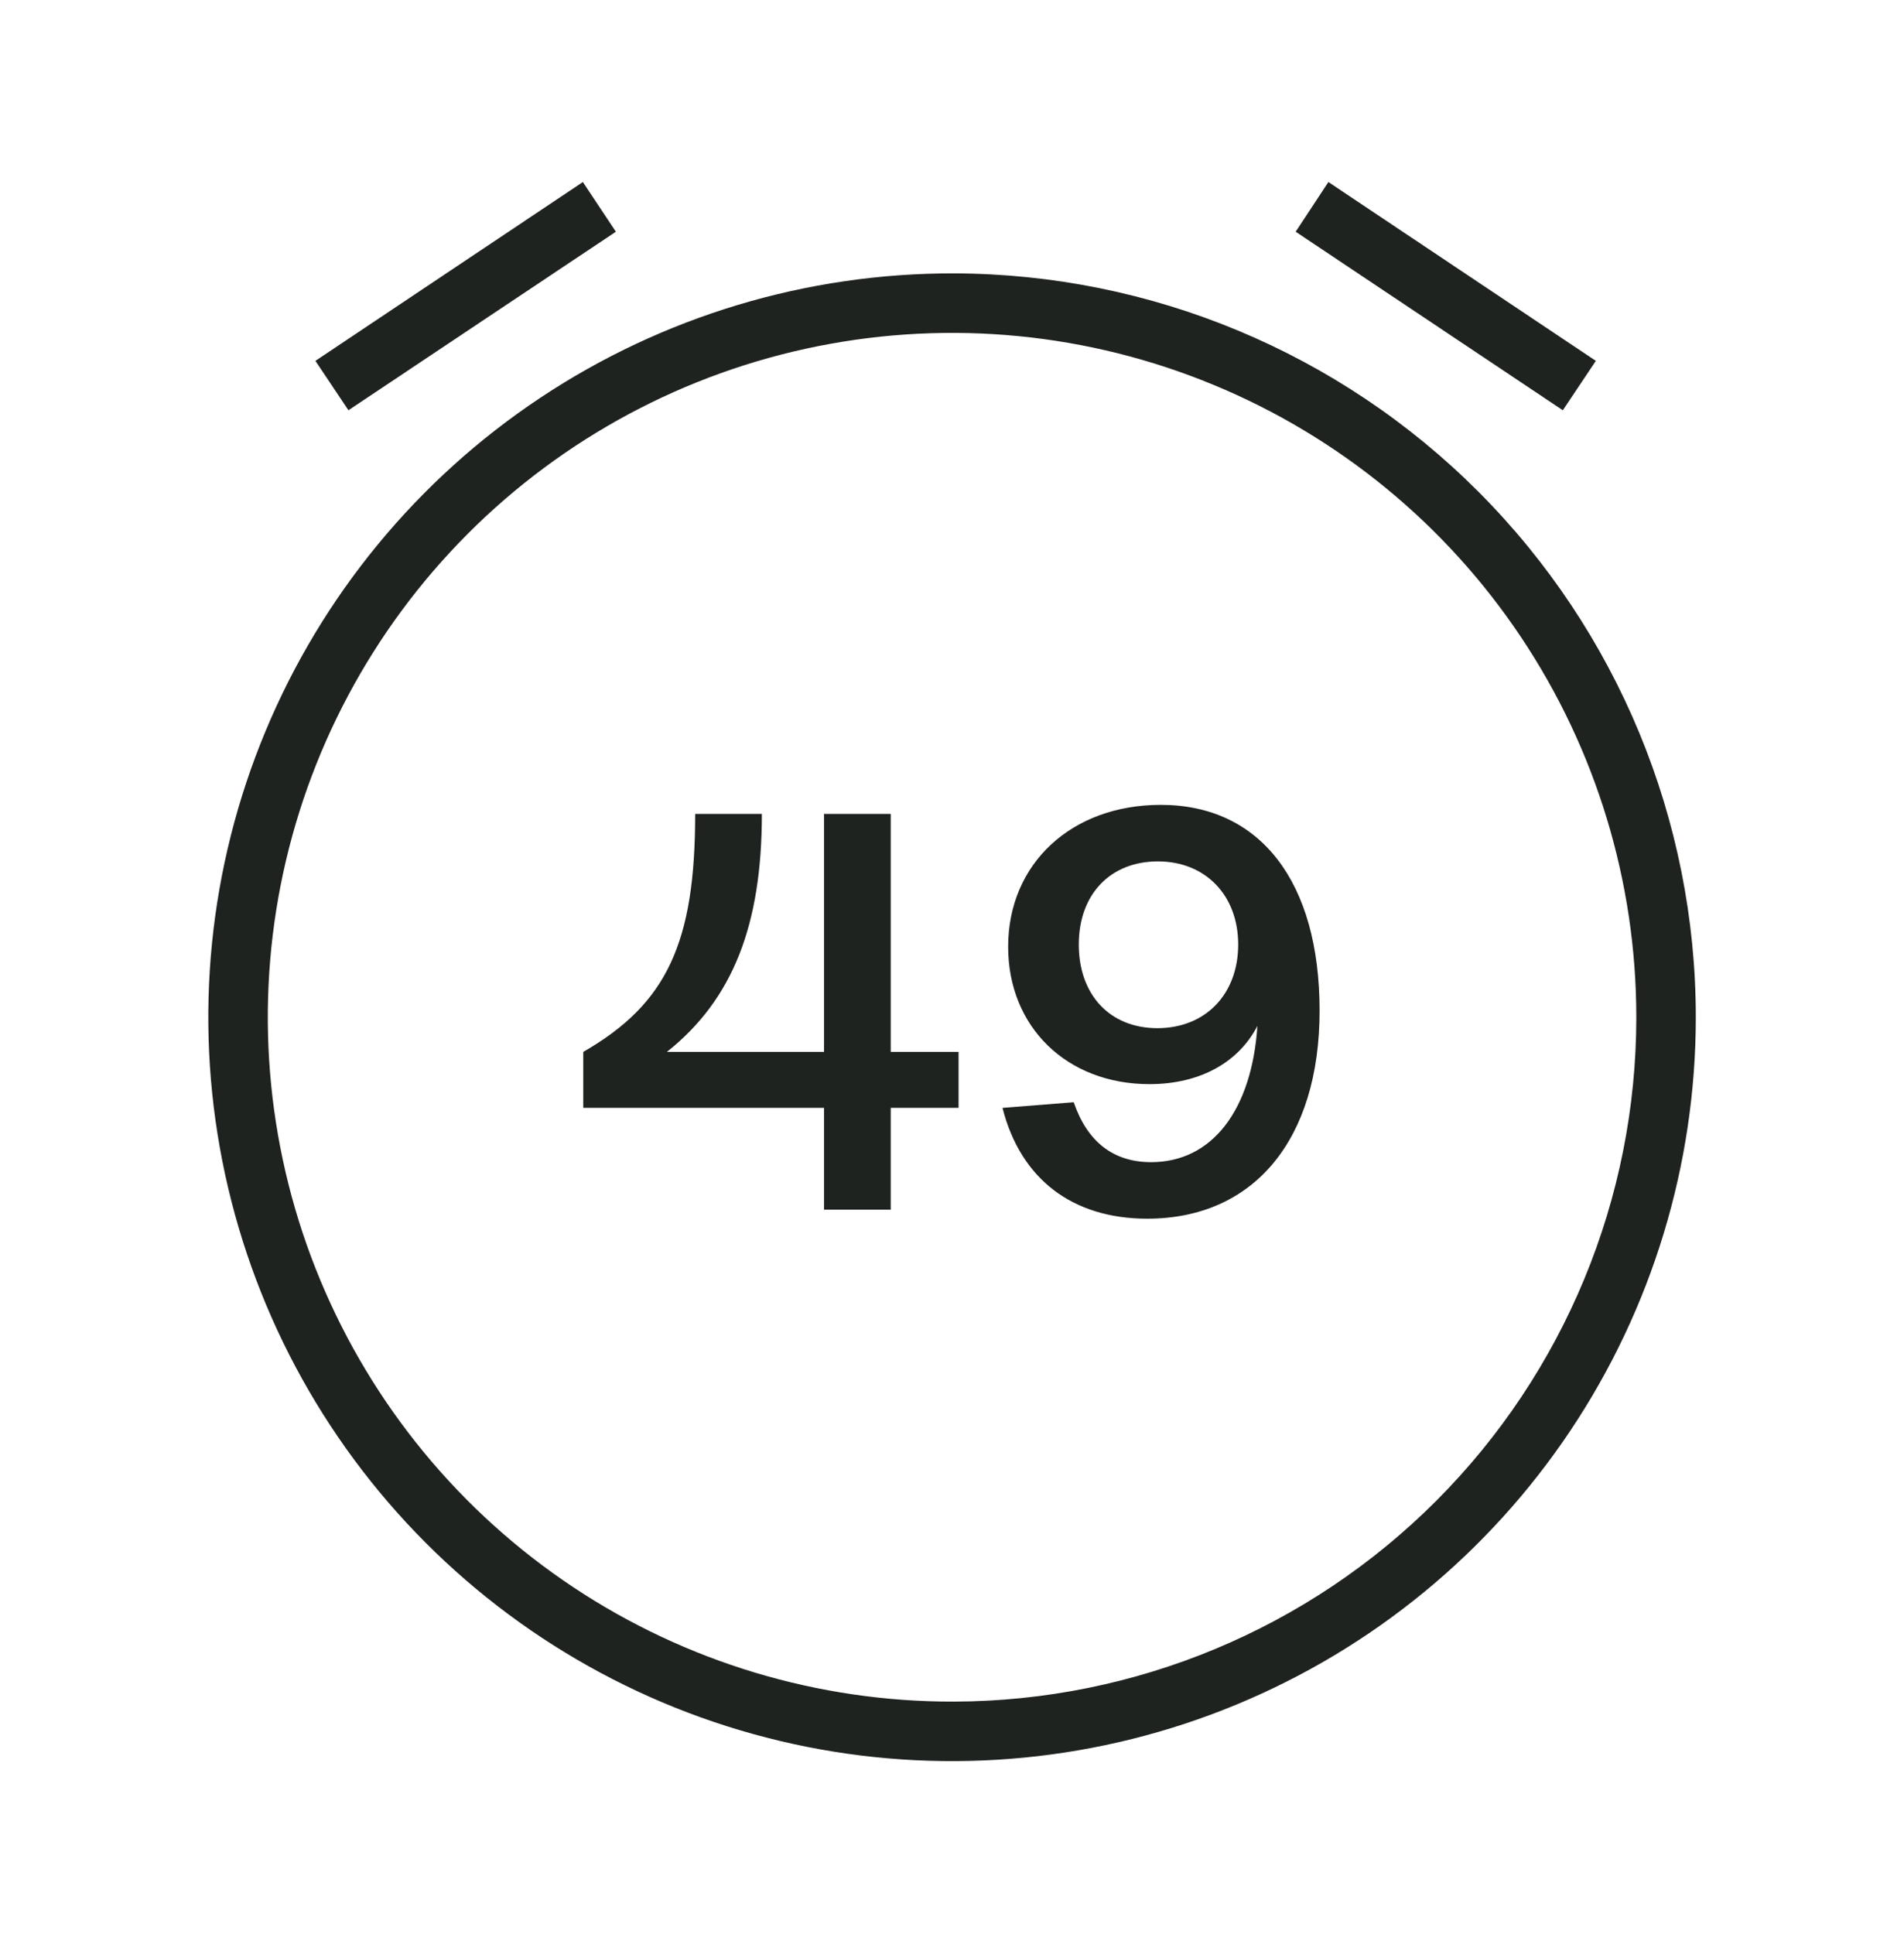
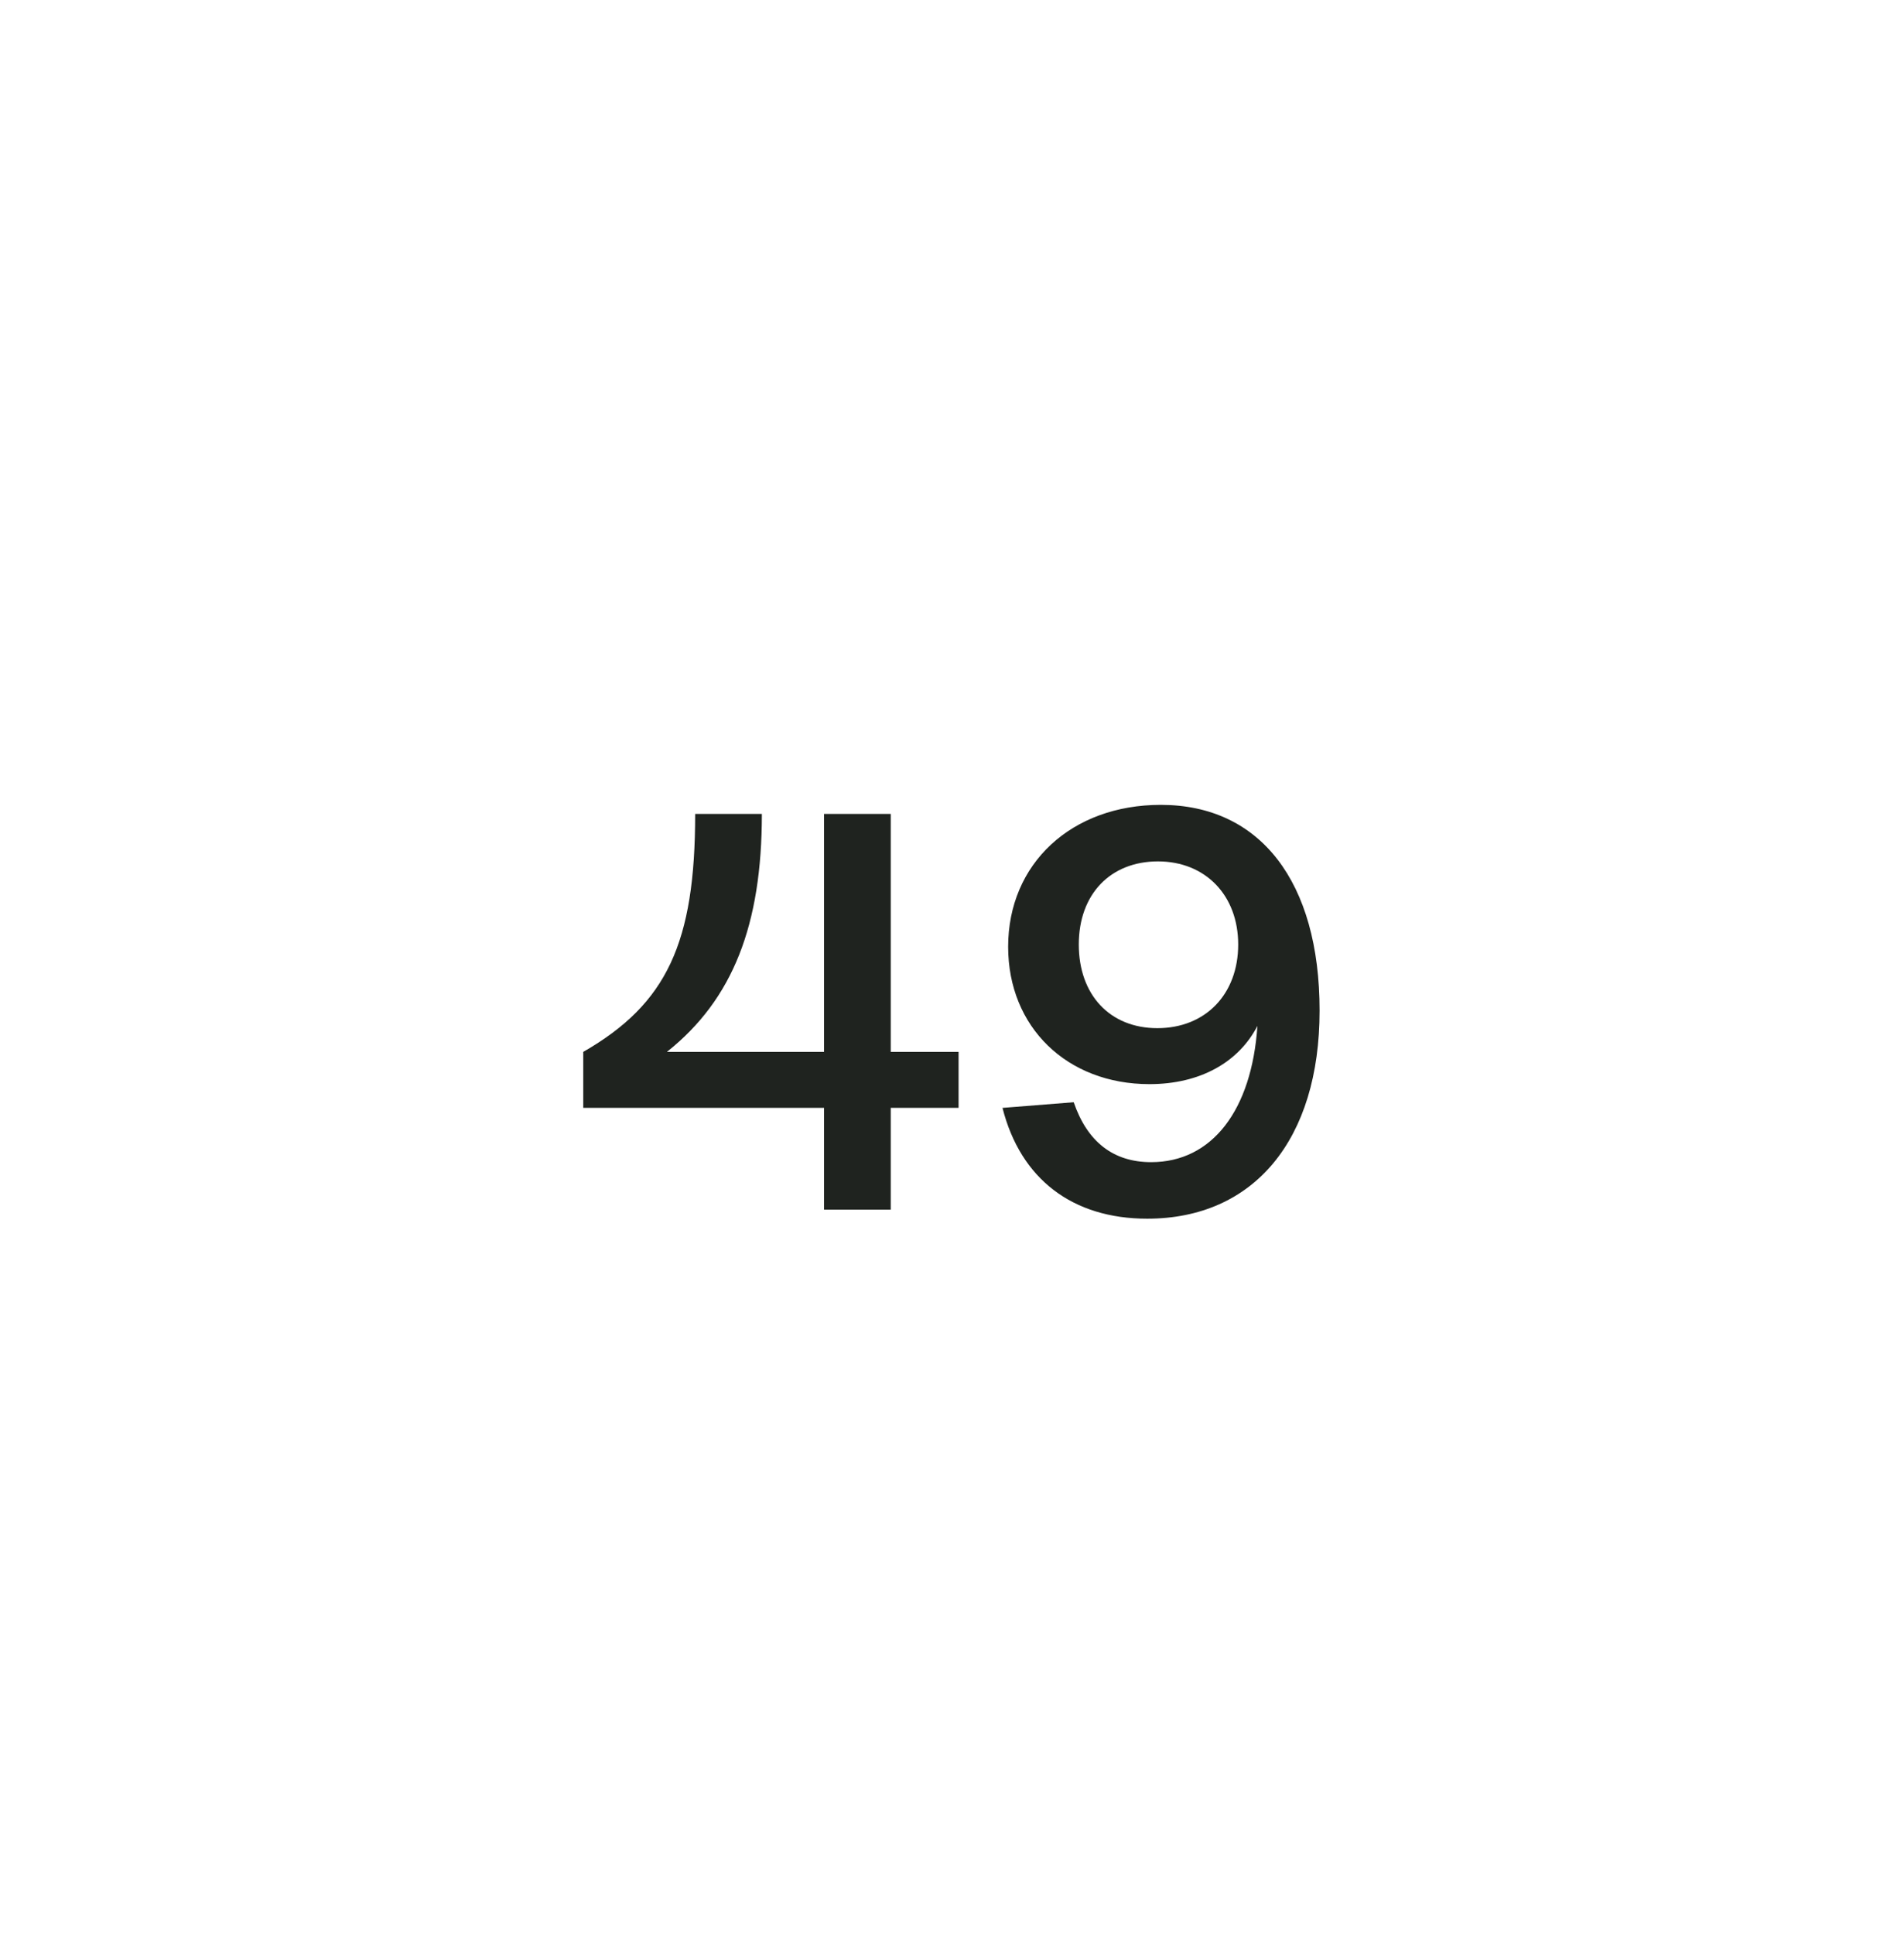
<svg xmlns="http://www.w3.org/2000/svg" width="64" height="65" viewBox="0 0 64 65" fill="none">
-   <path d="M20.702 7.788L19.592 6.118L10.602 12.128L11.712 13.788L20.702 7.788ZM53.642 12.128L44.652 6.118L43.552 7.788L52.532 13.788L53.642 12.128ZM32.062 9.188C27.115 9.177 22.275 10.633 18.156 13.373C14.037 16.112 10.823 20.013 8.922 24.58C7.021 29.147 6.517 34.175 7.475 39.029C8.433 43.882 10.809 48.342 14.303 51.845C17.797 55.347 22.251 57.734 27.102 58.704C31.953 59.673 36.983 59.181 41.555 57.291C46.127 55.401 50.035 52.196 52.784 48.084C55.534 43.971 57.002 39.136 57.002 34.188C57.002 27.568 54.376 21.219 49.701 16.532C45.025 11.845 38.682 9.204 32.062 9.188ZM32.062 57.188C27.51 57.2 23.058 55.861 19.267 53.341C15.477 50.821 12.52 47.233 10.77 43.032C9.02 38.83 8.556 34.204 9.436 29.738C10.317 25.273 12.503 21.169 15.717 17.946C18.931 14.724 23.029 12.527 27.492 11.635C31.956 10.742 36.583 11.194 40.789 12.934C44.996 14.672 48.591 17.62 51.121 21.404C53.651 25.188 55.002 29.637 55.002 34.188C55.002 40.278 52.587 46.119 48.286 50.431C43.986 54.742 38.151 57.172 32.062 57.188Z" fill="#1F231F" />
  <path d="M38.561 40.958C36.053 40.958 34.305 39.628 33.697 37.234L36.091 37.044C36.547 38.374 37.421 39.058 38.694 39.058C40.746 39.058 42.076 37.31 42.266 34.479C41.639 35.695 40.347 36.436 38.637 36.436C35.863 36.436 33.887 34.517 33.887 31.819C33.887 29.026 36.015 27.05 39.017 27.05C42.361 27.05 44.356 29.634 44.356 33.966C44.356 38.298 42.152 40.958 38.561 40.958ZM36.262 31.743C36.262 33.434 37.307 34.555 38.903 34.555C40.518 34.555 41.62 33.415 41.62 31.743C41.62 30.09 40.518 28.95 38.922 28.95C37.326 28.95 36.262 30.052 36.262 31.743Z" fill="#1F231F" />
  <path d="M19.605 35.352C22.417 33.737 23.367 31.686 23.367 27.354H25.609C25.609 31.078 24.64 33.586 22.417 35.352H27.699V27.354H29.941V35.352H32.221V37.233H29.941V40.654H27.699V37.233H19.605V35.352Z" fill="#1F231F" />
</svg>